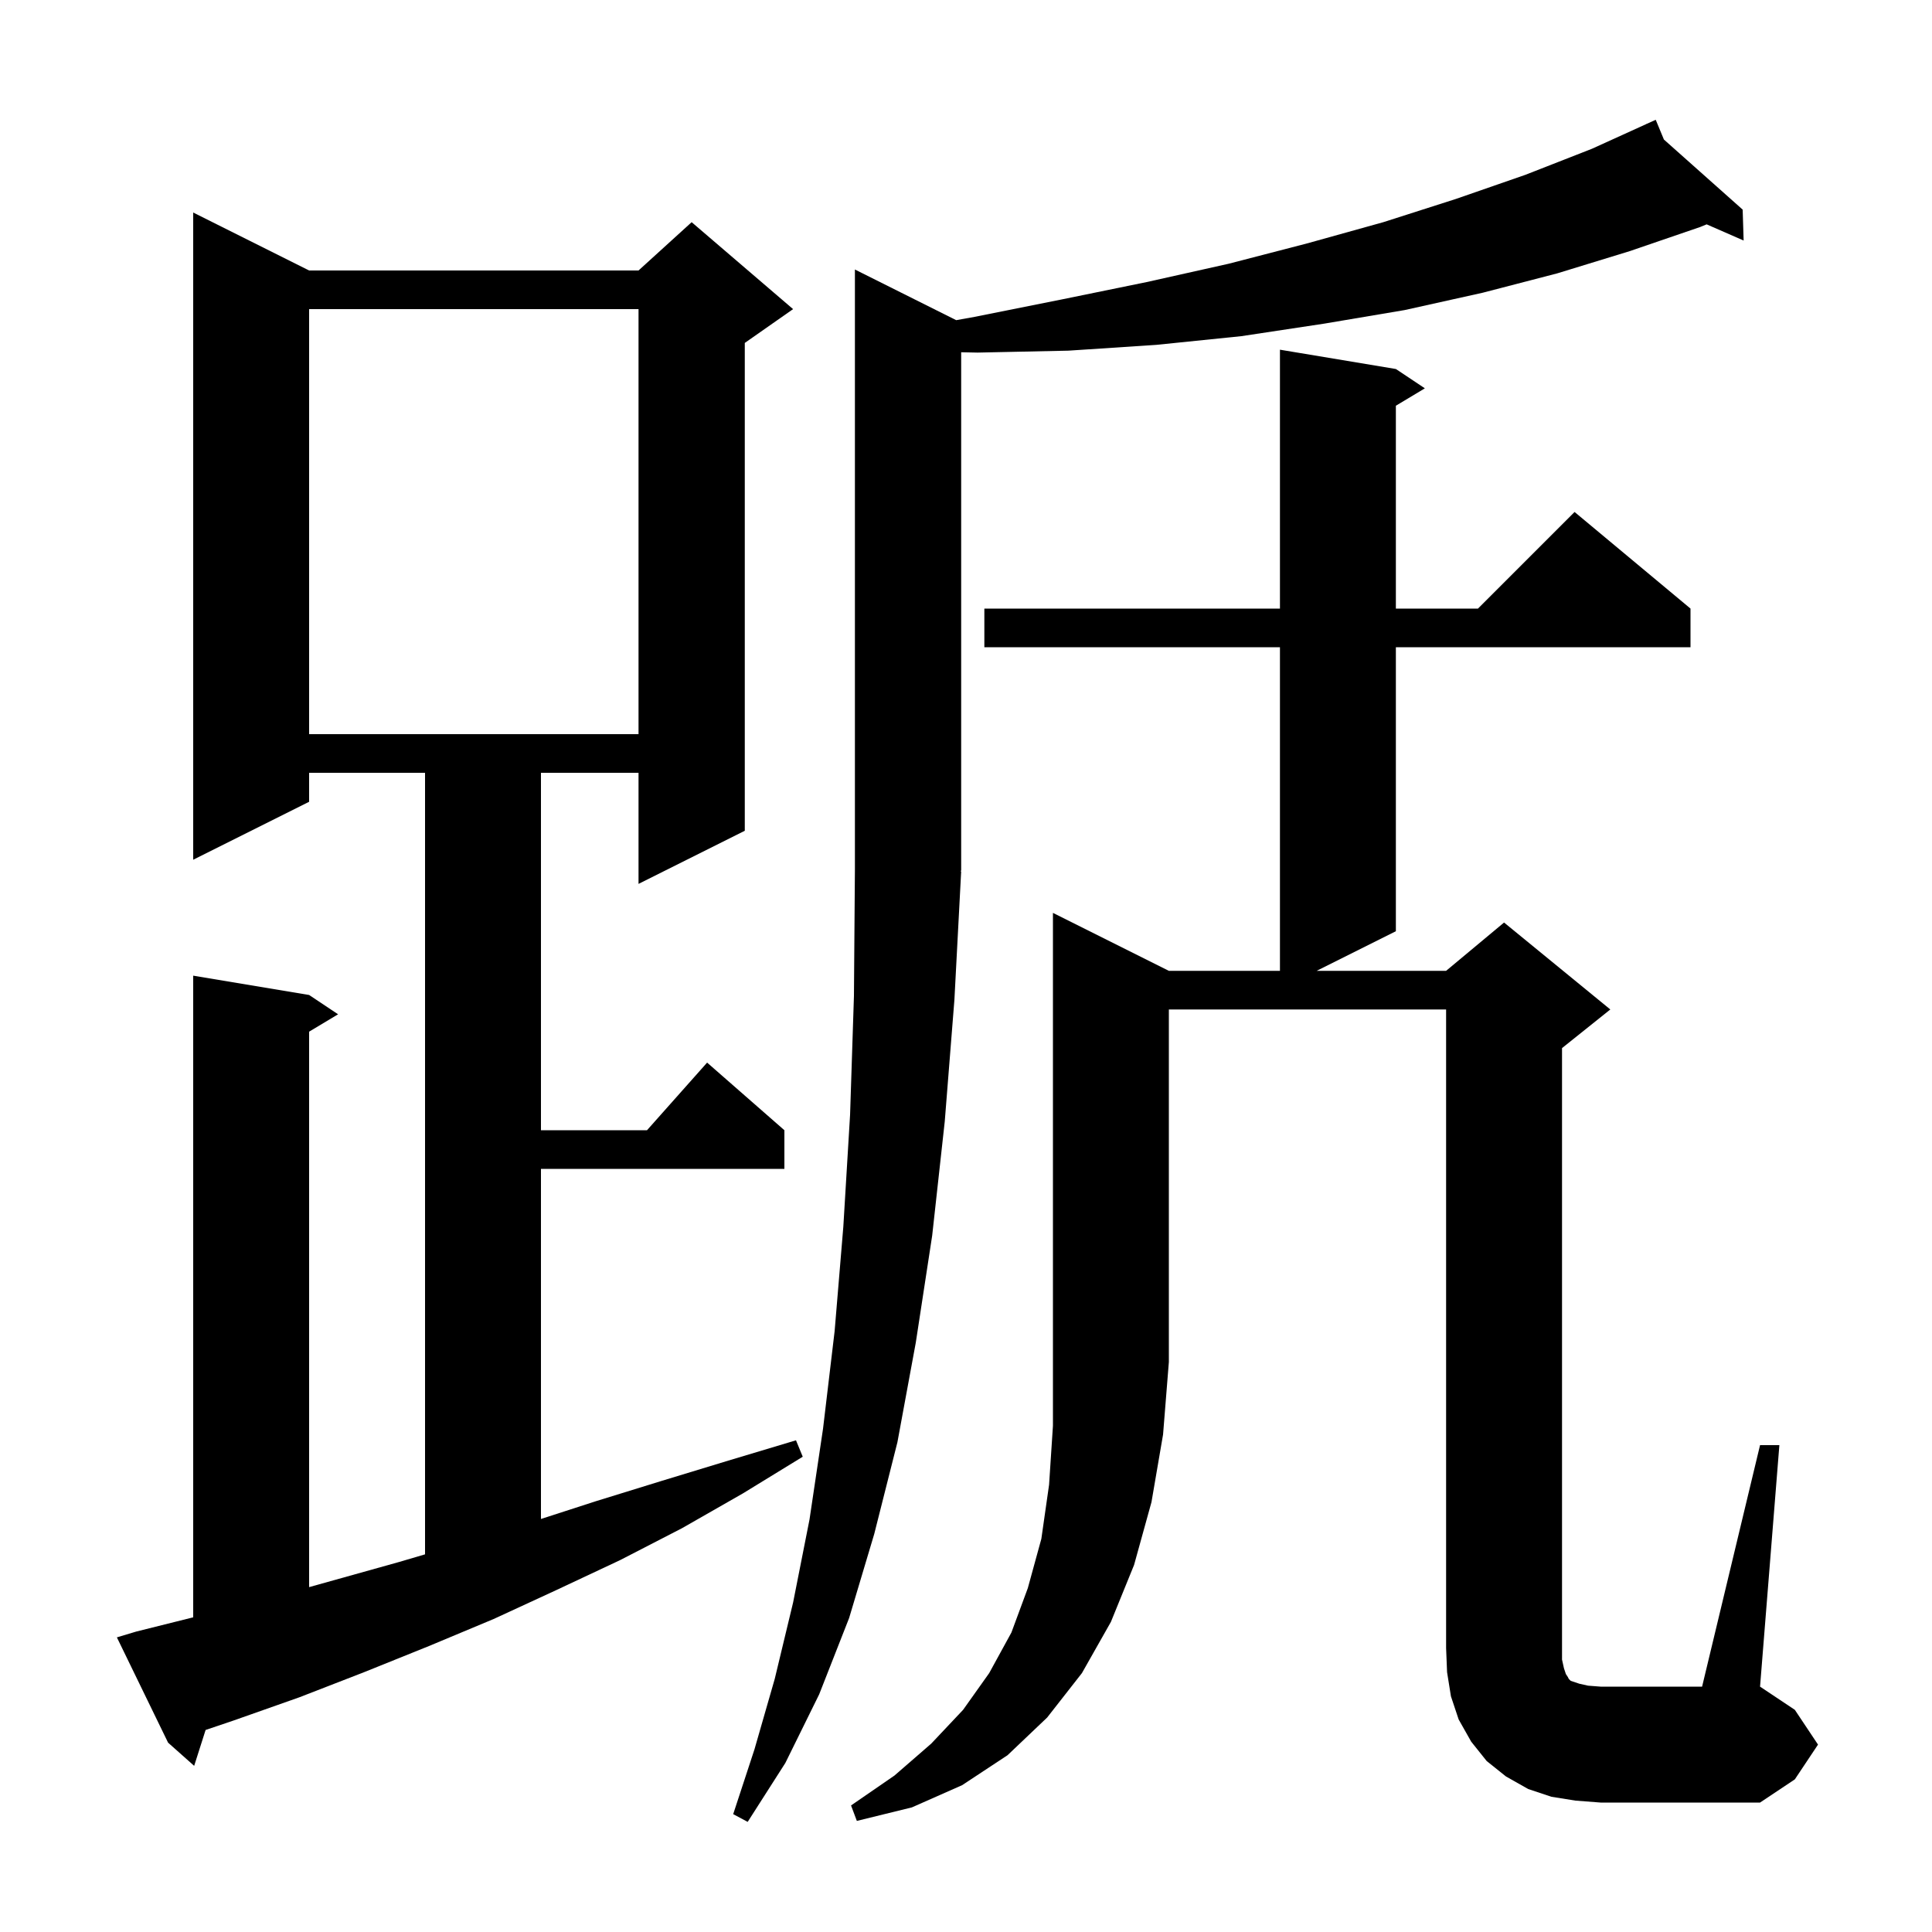
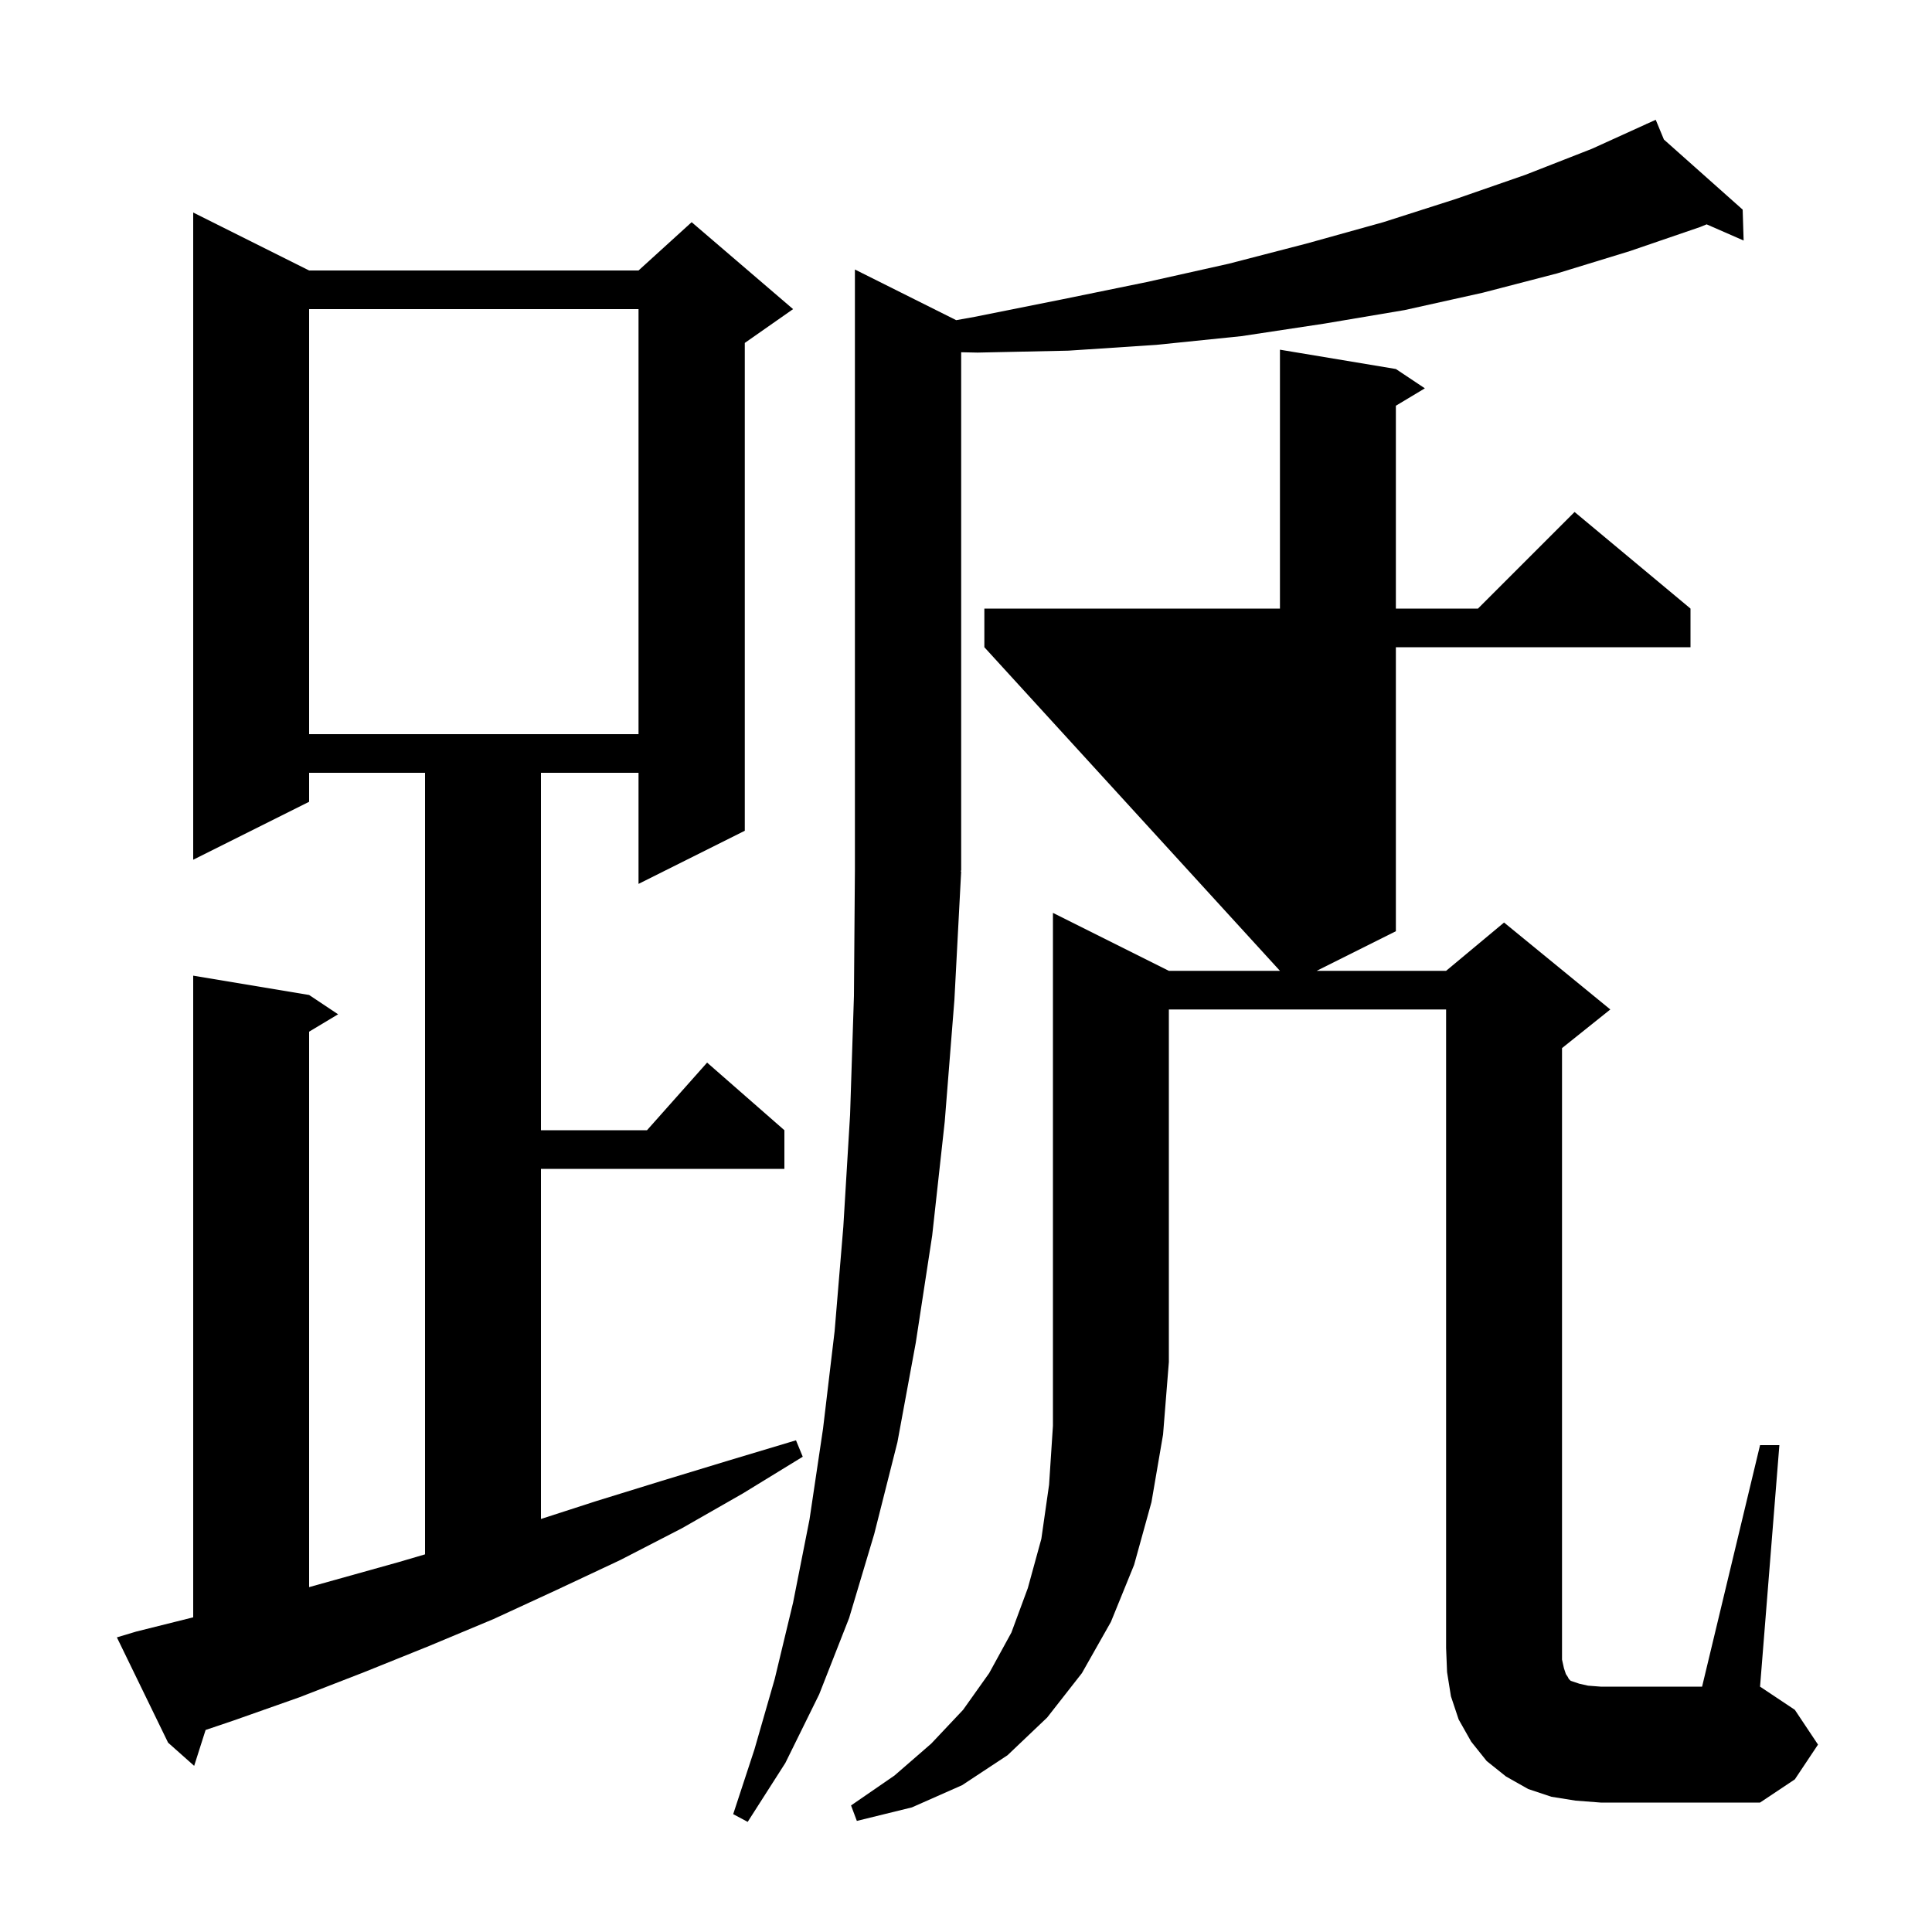
<svg xmlns="http://www.w3.org/2000/svg" version="1.1" baseProfile="full" viewBox="0 0 200 200" width="200" height="200">
  <g fill="black">
-     <path d="M 99.5 90.2 L 98.8 103.5 L 97.8 116.1 L 96.5 127.9 L 94.8 139.0 L 92.9 149.3 L 90.5 158.8 L 87.9 167.5 L 84.8 175.4 L 81.3 182.5 L 77.4 188.6 L 75.9 187.8 L 78.1 181.1 L 80.2 173.8 L 82.1 165.9 L 83.8 157.3 L 85.2 147.9 L 86.4 137.8 L 87.3 127.0 L 88.0 115.4 L 88.4 103.1 L 88.5 90.0 L 88.5 27.9 L 98.985 33.143 L 100.9 32.8 L 109.9 31.0 L 118.7 29.2 L 127.2 27.3 L 135.3 25.2 L 143.2 23.0 L 150.7 20.6 L 157.9 18.1 L 164.8 15.4 L 170.423 12.844 L 170.4 12.8 L 170.441 12.836 L 171.4 12.4 L 172.247 14.444 L 180.4 21.7 L 180.5 24.9 L 176.672 23.225 L 176.0 23.5 L 168.7 26.0 L 161.2 28.3 L 153.5 30.3 L 145.4 32.1 L 137.1 33.5 L 128.5 34.8 L 119.7 35.7 L 110.6 36.3 L 101.2 36.5 L 99.5 36.465 L 99.5 90.1 L 99.434 90.199 Z M 121.0 100.5 L 132.5 100.5 L 132.5 67.0 L 101.9 67.0 L 101.9 63.0 L 132.5 63.0 L 132.5 36.2 L 144.5 38.2 L 147.5 40.2 L 144.5 42.0 L 144.5 63.0 L 153.0 63.0 L 163.0 53.0 L 175.0 63.0 L 175.0 67.0 L 144.5 67.0 L 144.5 96.4 L 136.3 100.5 L 149.7 100.5 L 155.7 95.5 L 166.7 104.5 L 161.7 108.5 L 161.7 171.8 L 161.9 172.7 L 162.1 173.3 L 162.3 173.6 L 162.4 173.8 L 162.6 174.0 L 163.5 174.3 L 164.4 174.5 L 165.7 174.6 L 176.2 174.6 L 182.2 149.6 L 184.2 149.6 L 182.2 174.6 L 185.8 177.0 L 188.2 180.6 L 185.8 184.2 L 182.2 186.6 L 165.7 186.6 L 163.1 186.4 L 160.6 186.0 L 158.2 185.2 L 155.9 183.9 L 153.9 182.3 L 152.3 180.3 L 151.0 178.0 L 150.2 175.6 L 149.8 173.1 L 149.7 170.6 L 149.7 104.5 L 121.0 104.5 L 121.0 141.0 L 120.4 148.5 L 119.2 155.5 L 117.4 162.0 L 115.0 167.9 L 112.0 173.2 L 108.4 177.8 L 104.3 181.7 L 99.6 184.8 L 94.4 187.1 L 88.7 188.5 L 88.1 186.9 L 92.6 183.8 L 96.4 180.5 L 99.7 177.0 L 102.4 173.2 L 104.7 169.0 L 106.4 164.4 L 107.8 159.3 L 108.6 153.7 L 109.0 147.6 L 109.0 94.5 Z M 14.1 168.9 L 20.0 167.425 L 20.0 101.0 L 32.0 103.0 L 35.0 105.0 L 32.0 106.8 L 32.0 164.299 L 41.3 161.7 L 44.0 160.906 L 44.0 80.0 L 32.0 80.0 L 32.0 83.0 L 20.0 89.0 L 20.0 22.0 L 32.0 28.0 L 66.1 28.0 L 71.6 23.0 L 82.1 32.0 L 77.1 35.5 L 77.1 86.0 L 66.1 91.5 L 66.1 80.0 L 56.0 80.0 L 56.0 117.0 L 66.978 117.0 L 73.2 110.0 L 81.2 117.0 L 81.2 121.0 L 56.0 121.0 L 56.0 157.244 L 61.7 155.4 L 68.5 153.3 L 75.4 151.2 L 82.4 149.1 L 83.1 150.8 L 76.9 154.6 L 70.6 158.2 L 64.2 161.5 L 57.6 164.6 L 51.1 167.6 L 44.4 170.4 L 37.7 173.1 L 31.0 175.7 L 24.2 178.1 L 21.284 179.086 L 20.1 182.8 L 17.4 180.4 L 12.1 169.5 Z M 32.0 32.0 L 32.0 76.0 L 66.1 76.0 L 66.1 32.0 Z " />
+     <path d="M 99.5 90.2 L 98.8 103.5 L 97.8 116.1 L 96.5 127.9 L 94.8 139.0 L 92.9 149.3 L 90.5 158.8 L 87.9 167.5 L 84.8 175.4 L 81.3 182.5 L 77.4 188.6 L 75.9 187.8 L 78.1 181.1 L 80.2 173.8 L 82.1 165.9 L 83.8 157.3 L 85.2 147.9 L 86.4 137.8 L 87.3 127.0 L 88.0 115.4 L 88.4 103.1 L 88.5 90.0 L 88.5 27.9 L 98.985 33.143 L 100.9 32.8 L 109.9 31.0 L 118.7 29.2 L 127.2 27.3 L 135.3 25.2 L 143.2 23.0 L 150.7 20.6 L 157.9 18.1 L 164.8 15.4 L 170.423 12.844 L 170.4 12.8 L 170.441 12.836 L 171.4 12.4 L 172.247 14.444 L 180.4 21.7 L 180.5 24.9 L 176.672 23.225 L 176.0 23.5 L 168.7 26.0 L 161.2 28.3 L 153.5 30.3 L 145.4 32.1 L 137.1 33.5 L 128.5 34.8 L 119.7 35.7 L 110.6 36.3 L 101.2 36.5 L 99.5 36.465 L 99.5 90.1 L 99.434 90.199 Z M 121.0 100.5 L 132.5 100.5 L 101.9 67.0 L 101.9 63.0 L 132.5 63.0 L 132.5 36.2 L 144.5 38.2 L 147.5 40.2 L 144.5 42.0 L 144.5 63.0 L 153.0 63.0 L 163.0 53.0 L 175.0 63.0 L 175.0 67.0 L 144.5 67.0 L 144.5 96.4 L 136.3 100.5 L 149.7 100.5 L 155.7 95.5 L 166.7 104.5 L 161.7 108.5 L 161.7 171.8 L 161.9 172.7 L 162.1 173.3 L 162.3 173.6 L 162.4 173.8 L 162.6 174.0 L 163.5 174.3 L 164.4 174.5 L 165.7 174.6 L 176.2 174.6 L 182.2 149.6 L 184.2 149.6 L 182.2 174.6 L 185.8 177.0 L 188.2 180.6 L 185.8 184.2 L 182.2 186.6 L 165.7 186.6 L 163.1 186.4 L 160.6 186.0 L 158.2 185.2 L 155.9 183.9 L 153.9 182.3 L 152.3 180.3 L 151.0 178.0 L 150.2 175.6 L 149.8 173.1 L 149.7 170.6 L 149.7 104.5 L 121.0 104.5 L 121.0 141.0 L 120.4 148.5 L 119.2 155.5 L 117.4 162.0 L 115.0 167.9 L 112.0 173.2 L 108.4 177.8 L 104.3 181.7 L 99.6 184.8 L 94.4 187.1 L 88.7 188.5 L 88.1 186.9 L 92.6 183.8 L 96.4 180.5 L 99.7 177.0 L 102.4 173.2 L 104.7 169.0 L 106.4 164.4 L 107.8 159.3 L 108.6 153.7 L 109.0 147.6 L 109.0 94.5 Z M 14.1 168.9 L 20.0 167.425 L 20.0 101.0 L 32.0 103.0 L 35.0 105.0 L 32.0 106.8 L 32.0 164.299 L 41.3 161.7 L 44.0 160.906 L 44.0 80.0 L 32.0 80.0 L 32.0 83.0 L 20.0 89.0 L 20.0 22.0 L 32.0 28.0 L 66.1 28.0 L 71.6 23.0 L 82.1 32.0 L 77.1 35.5 L 77.1 86.0 L 66.1 91.5 L 66.1 80.0 L 56.0 80.0 L 56.0 117.0 L 66.978 117.0 L 73.2 110.0 L 81.2 117.0 L 81.2 121.0 L 56.0 121.0 L 56.0 157.244 L 61.7 155.4 L 68.5 153.3 L 75.4 151.2 L 82.4 149.1 L 83.1 150.8 L 76.9 154.6 L 70.6 158.2 L 64.2 161.5 L 57.6 164.6 L 51.1 167.6 L 44.4 170.4 L 37.7 173.1 L 31.0 175.7 L 24.2 178.1 L 21.284 179.086 L 20.1 182.8 L 17.4 180.4 L 12.1 169.5 Z M 32.0 32.0 L 32.0 76.0 L 66.1 76.0 L 66.1 32.0 Z " />
  </g>
</svg>